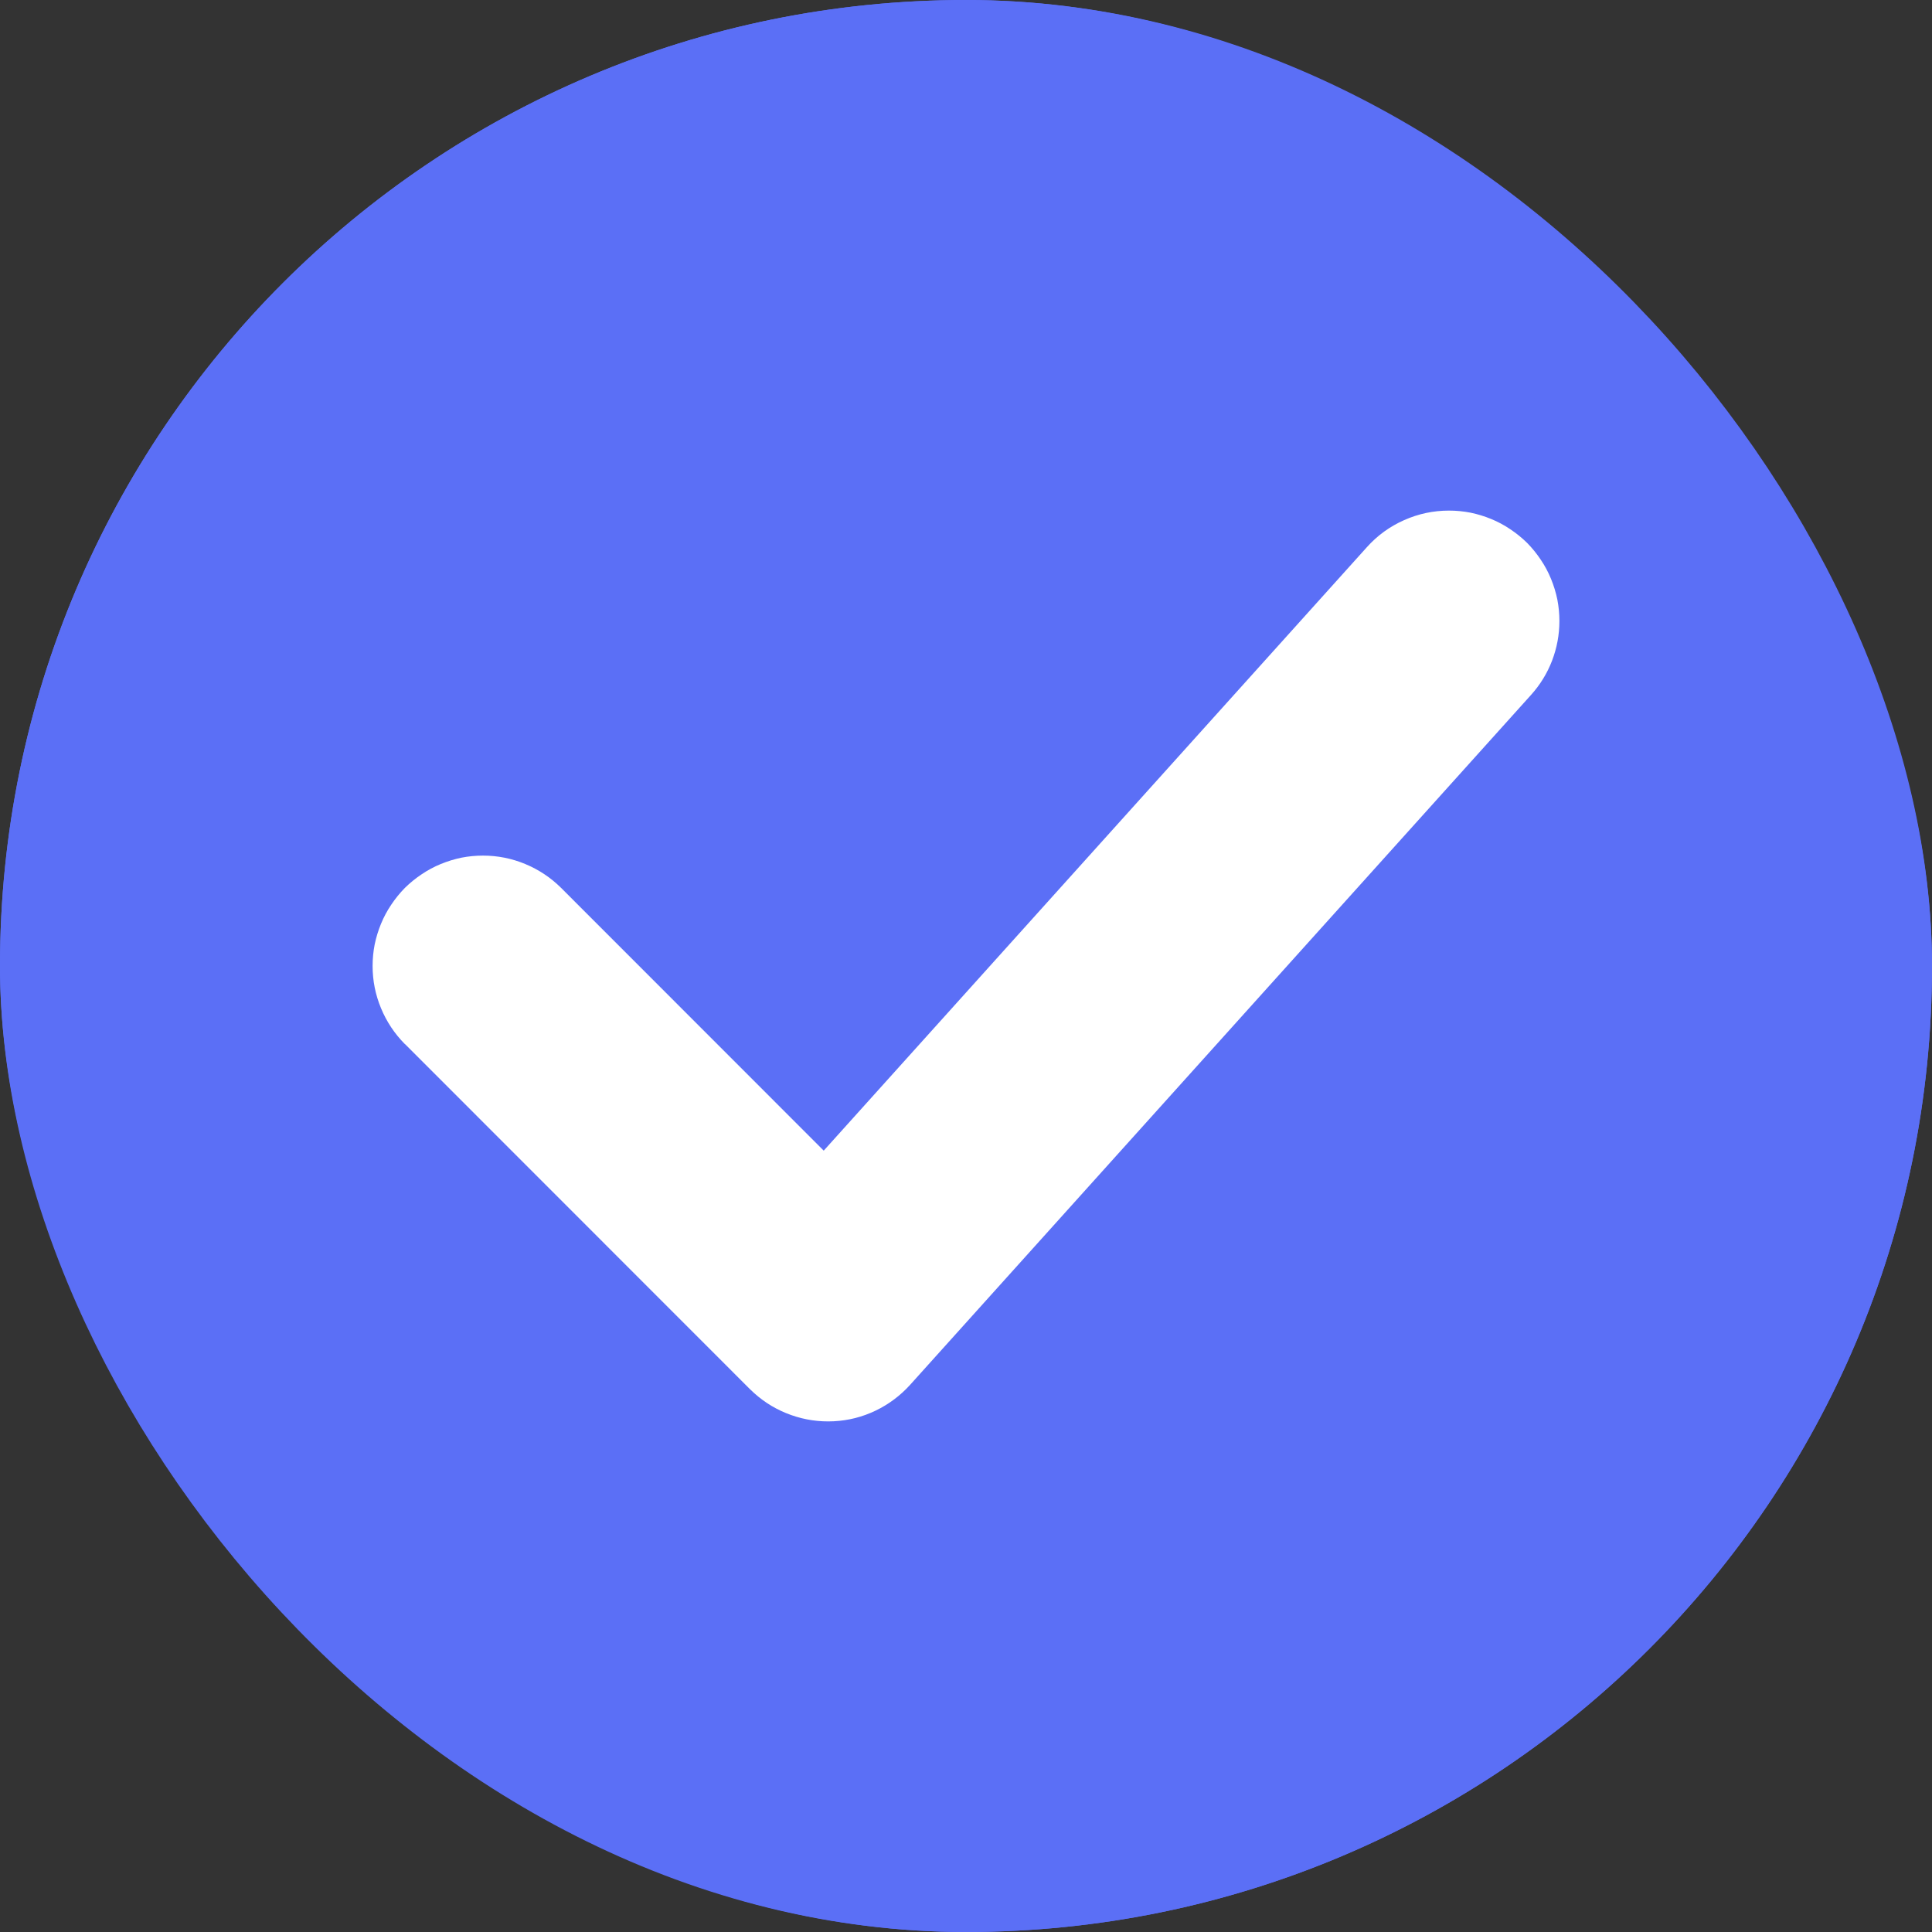
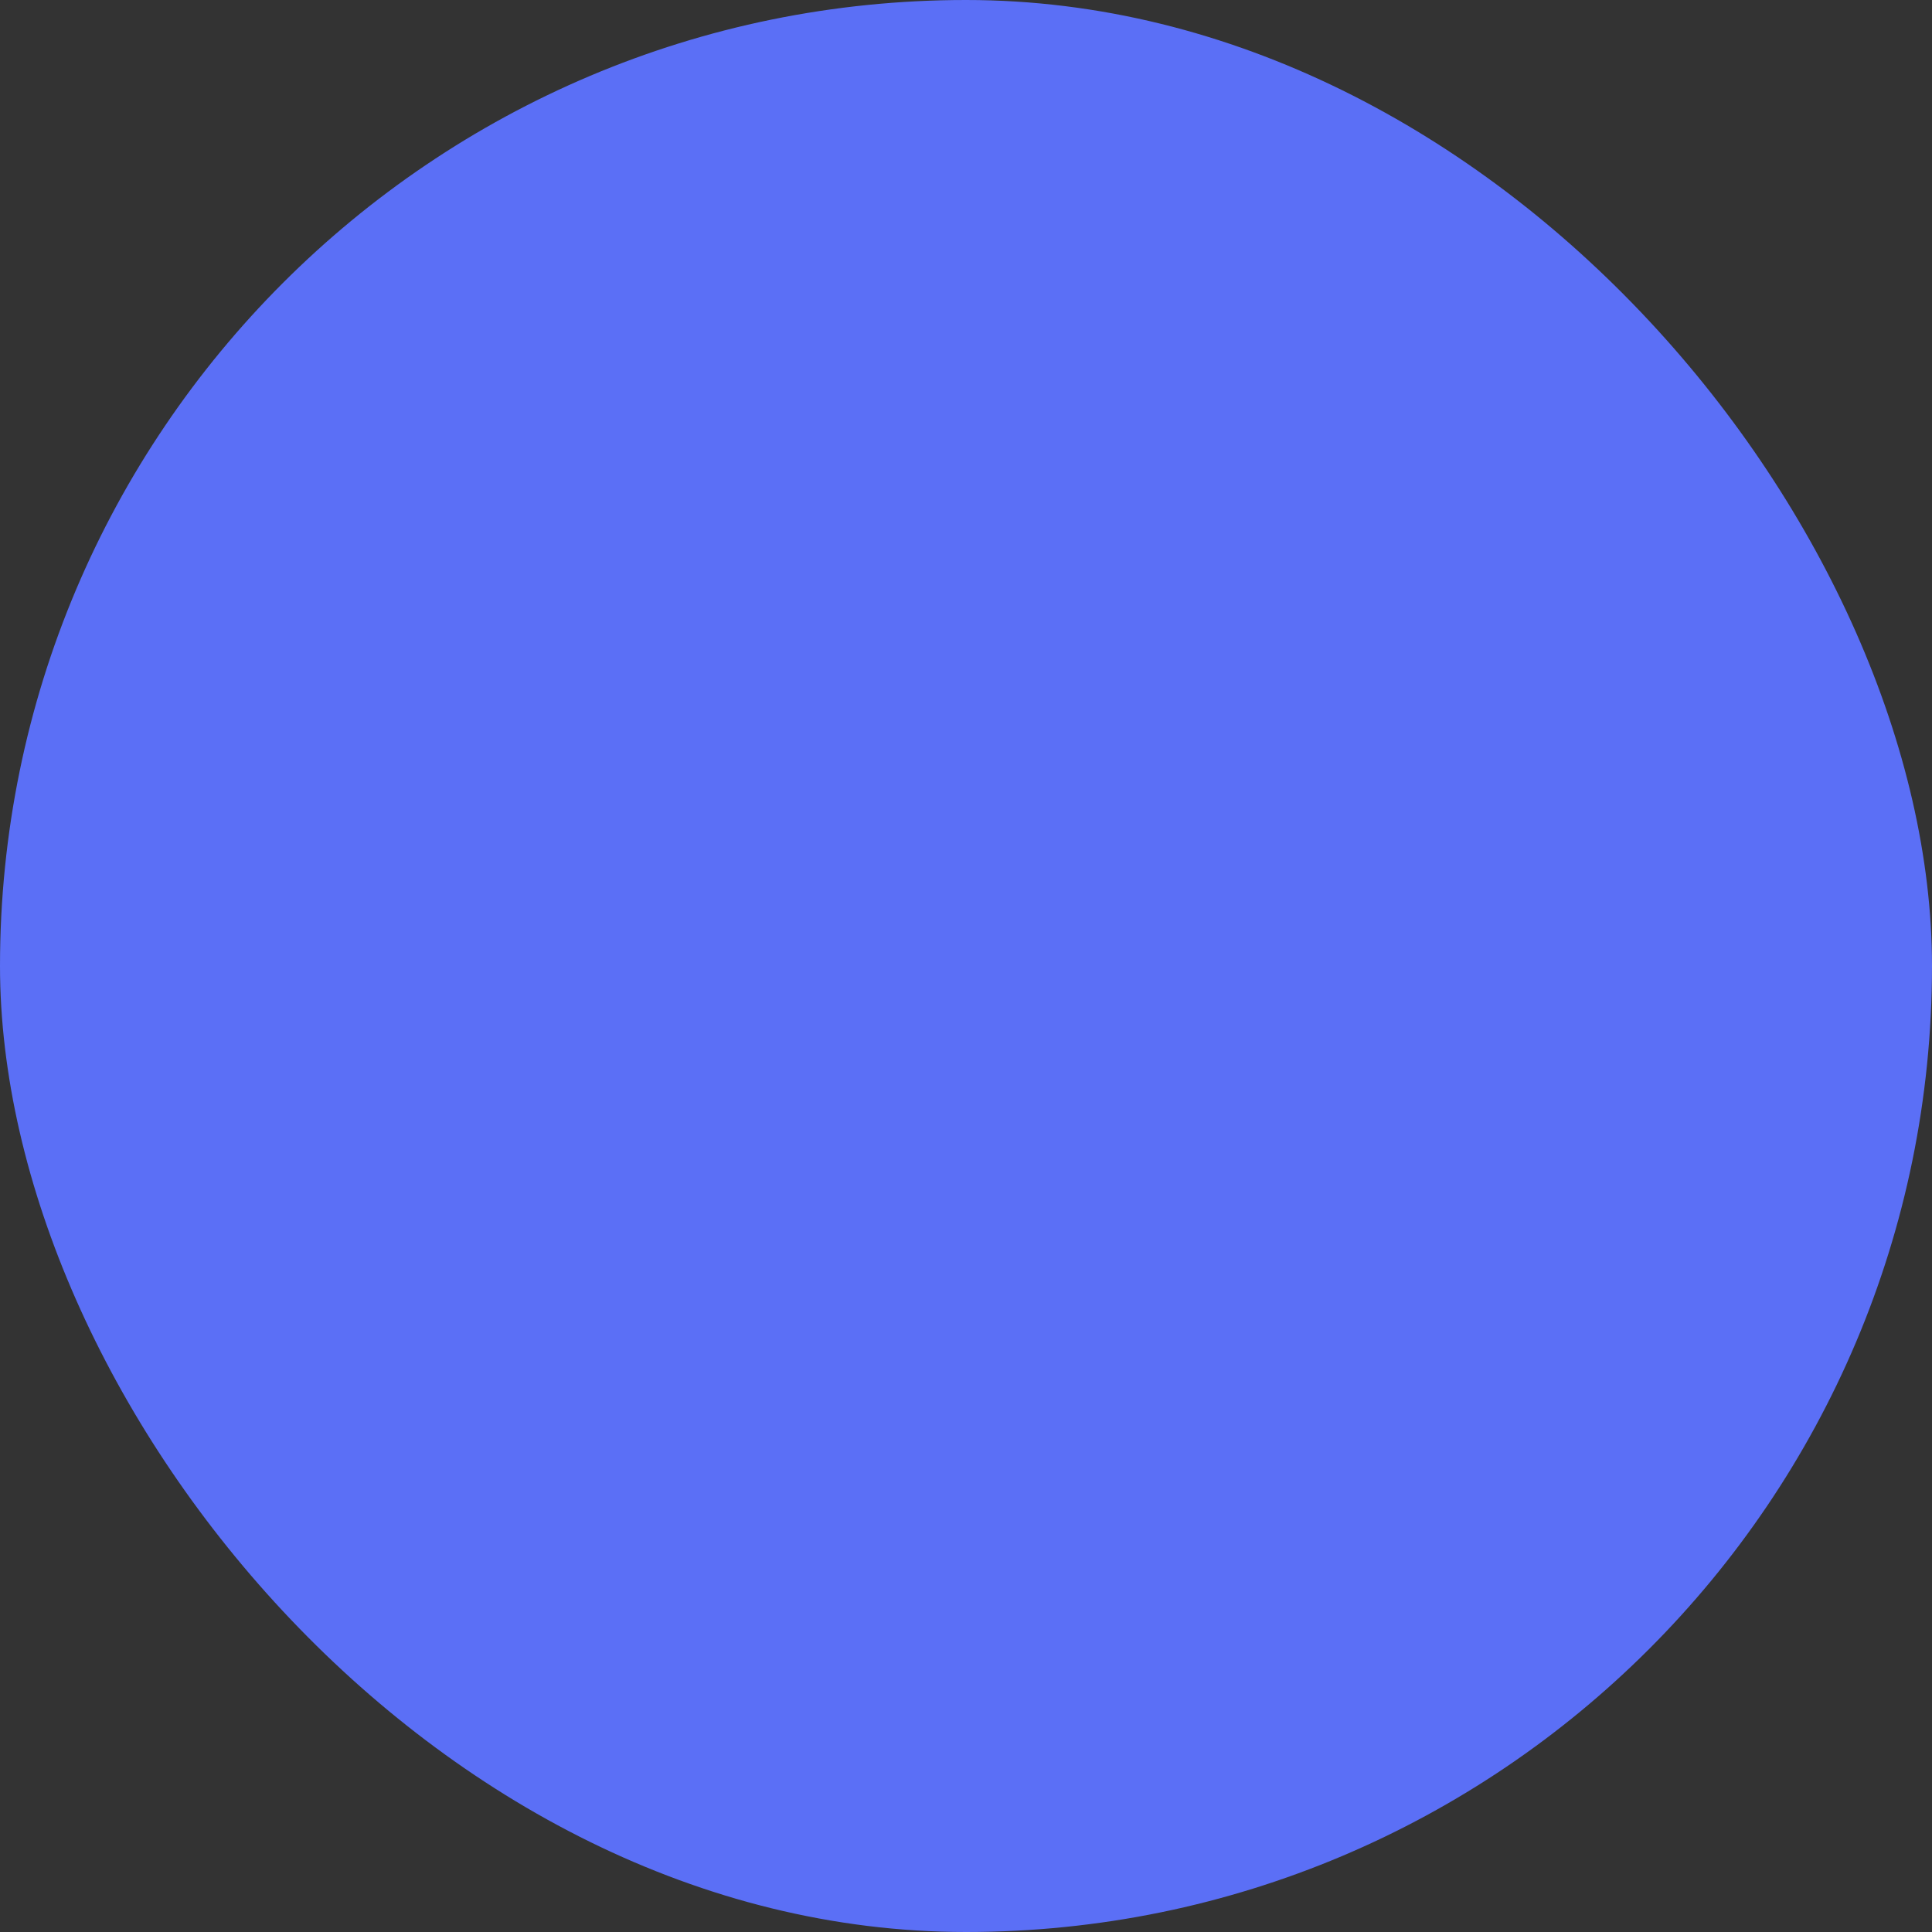
<svg xmlns="http://www.w3.org/2000/svg" fill="none" version="1.1" width="14" height="14" viewBox="0 0 14 14">
  <rect x="0" y="0" width="14" height="14" fill="#333333" stroke="none" />
  <g>
    <g>
      <rect x="0" y="0" width="14" height="14" rx="7" fill="#5B6FF6" fill-opacity="1" />
-       <rect x="0.5" y="0.5" width="13" height="13" rx="6.5" fill-opacity="0" stroke-opacity="1" stroke="#5B6FF6" fill="none" stroke-width="1" />
    </g>
    <g>
-       <path d="M11.095,5.035Q11.194,4.925,11.247,4.787Q11.3,4.648,11.3,4.5Q11.3,4.421,11.285,4.344Q11.269,4.267,11.239,4.194Q11.209,4.121,11.165,4.056Q11.121,3.99,11.066,3.934Q11.01,3.879,10.944,3.835Q10.879,3.791,10.806,3.761Q10.733,3.731,10.656,3.715Q10.579,3.7,10.5,3.7Q10.33,3.7,10.175,3.769Q10.019,3.838,9.905,3.965L5.969,8.338L4.066,6.434Q3.953,6.322,3.806,6.261Q3.659,6.2,3.5,6.2Q3.421,6.2,3.344,6.215Q3.267,6.231,3.194,6.261Q3.121,6.291,3.056,6.335Q2.99,6.379,2.934,6.434Q2.879,6.49,2.835,6.556Q2.791,6.621,2.761,6.694Q2.731,6.767,2.715,6.844Q2.7,6.921,2.7,7Q2.7,7.159,2.761,7.306Q2.822,7.453,2.934,7.566L2.935,7.566L5.434,10.066Q5.449,10.081,5.465,10.095Q5.583,10.201,5.733,10.254Q5.883,10.307,6.042,10.299Q6.201,10.291,6.345,10.222Q6.488,10.153,6.595,10.035L11.095,5.035Z" fill-rule="evenodd" fill="#FFFFFF" fill-opacity="1" />
-     </g>
+       </g>
  </g>
</svg>